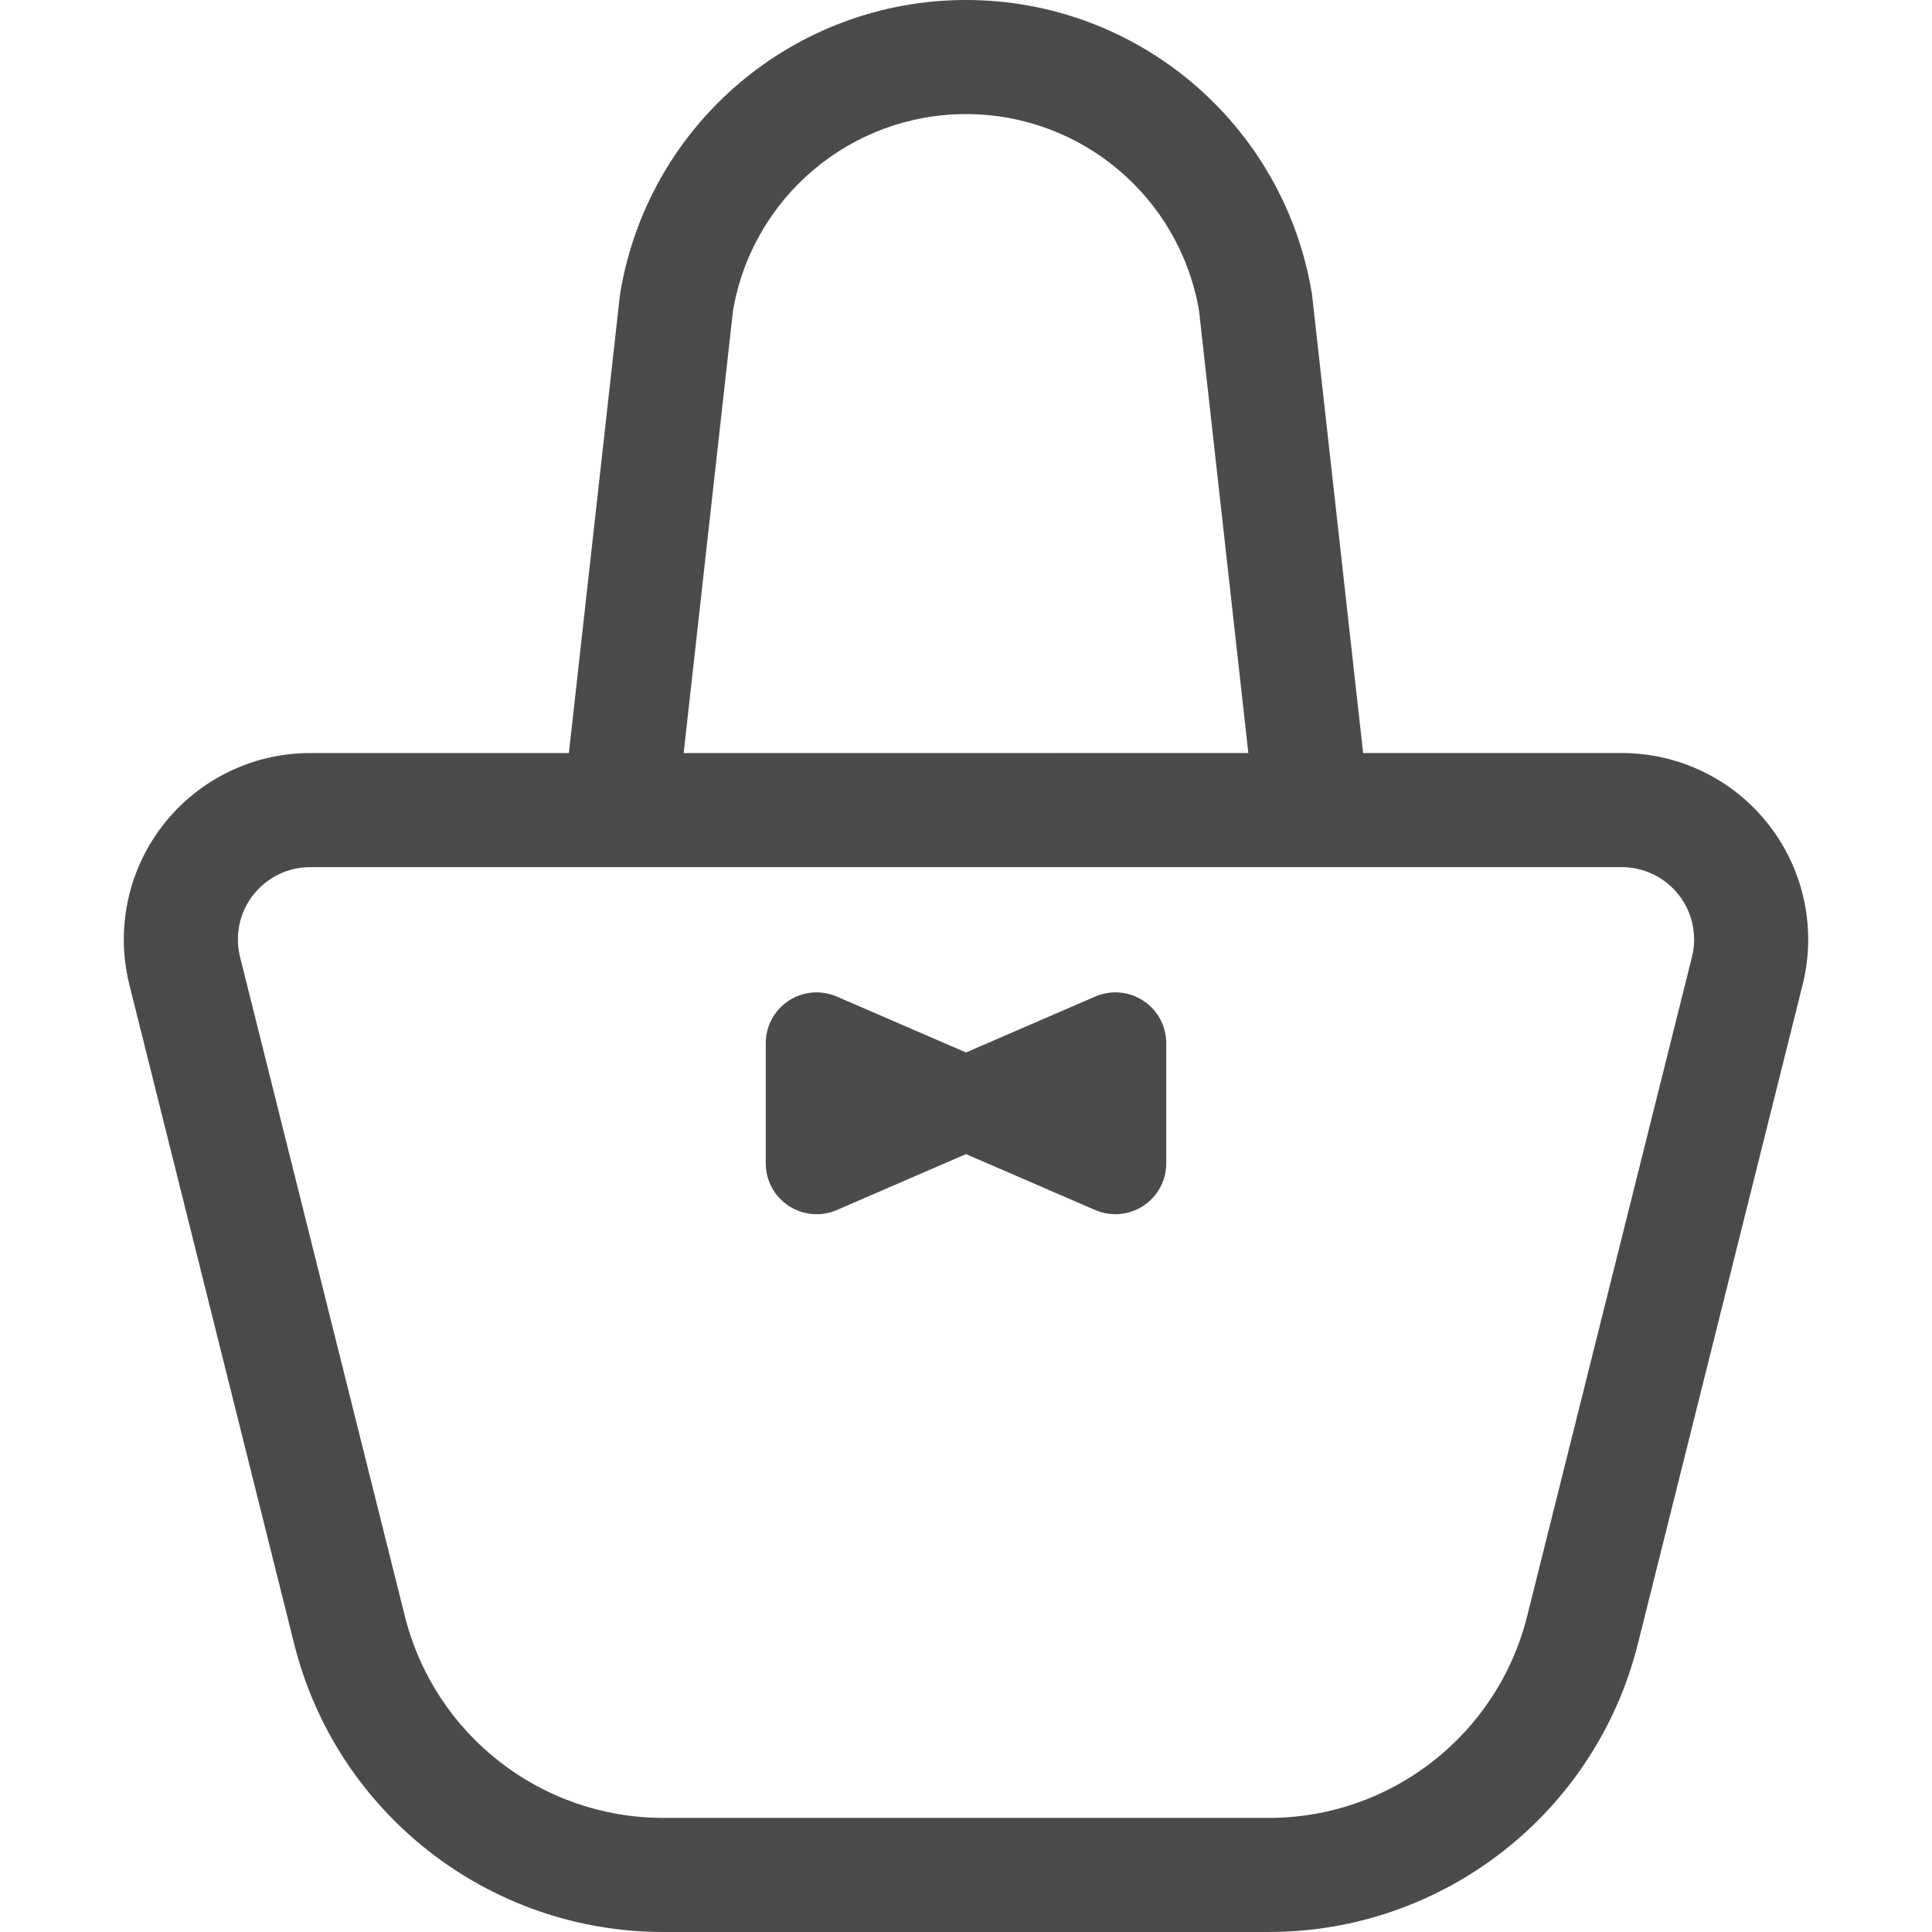
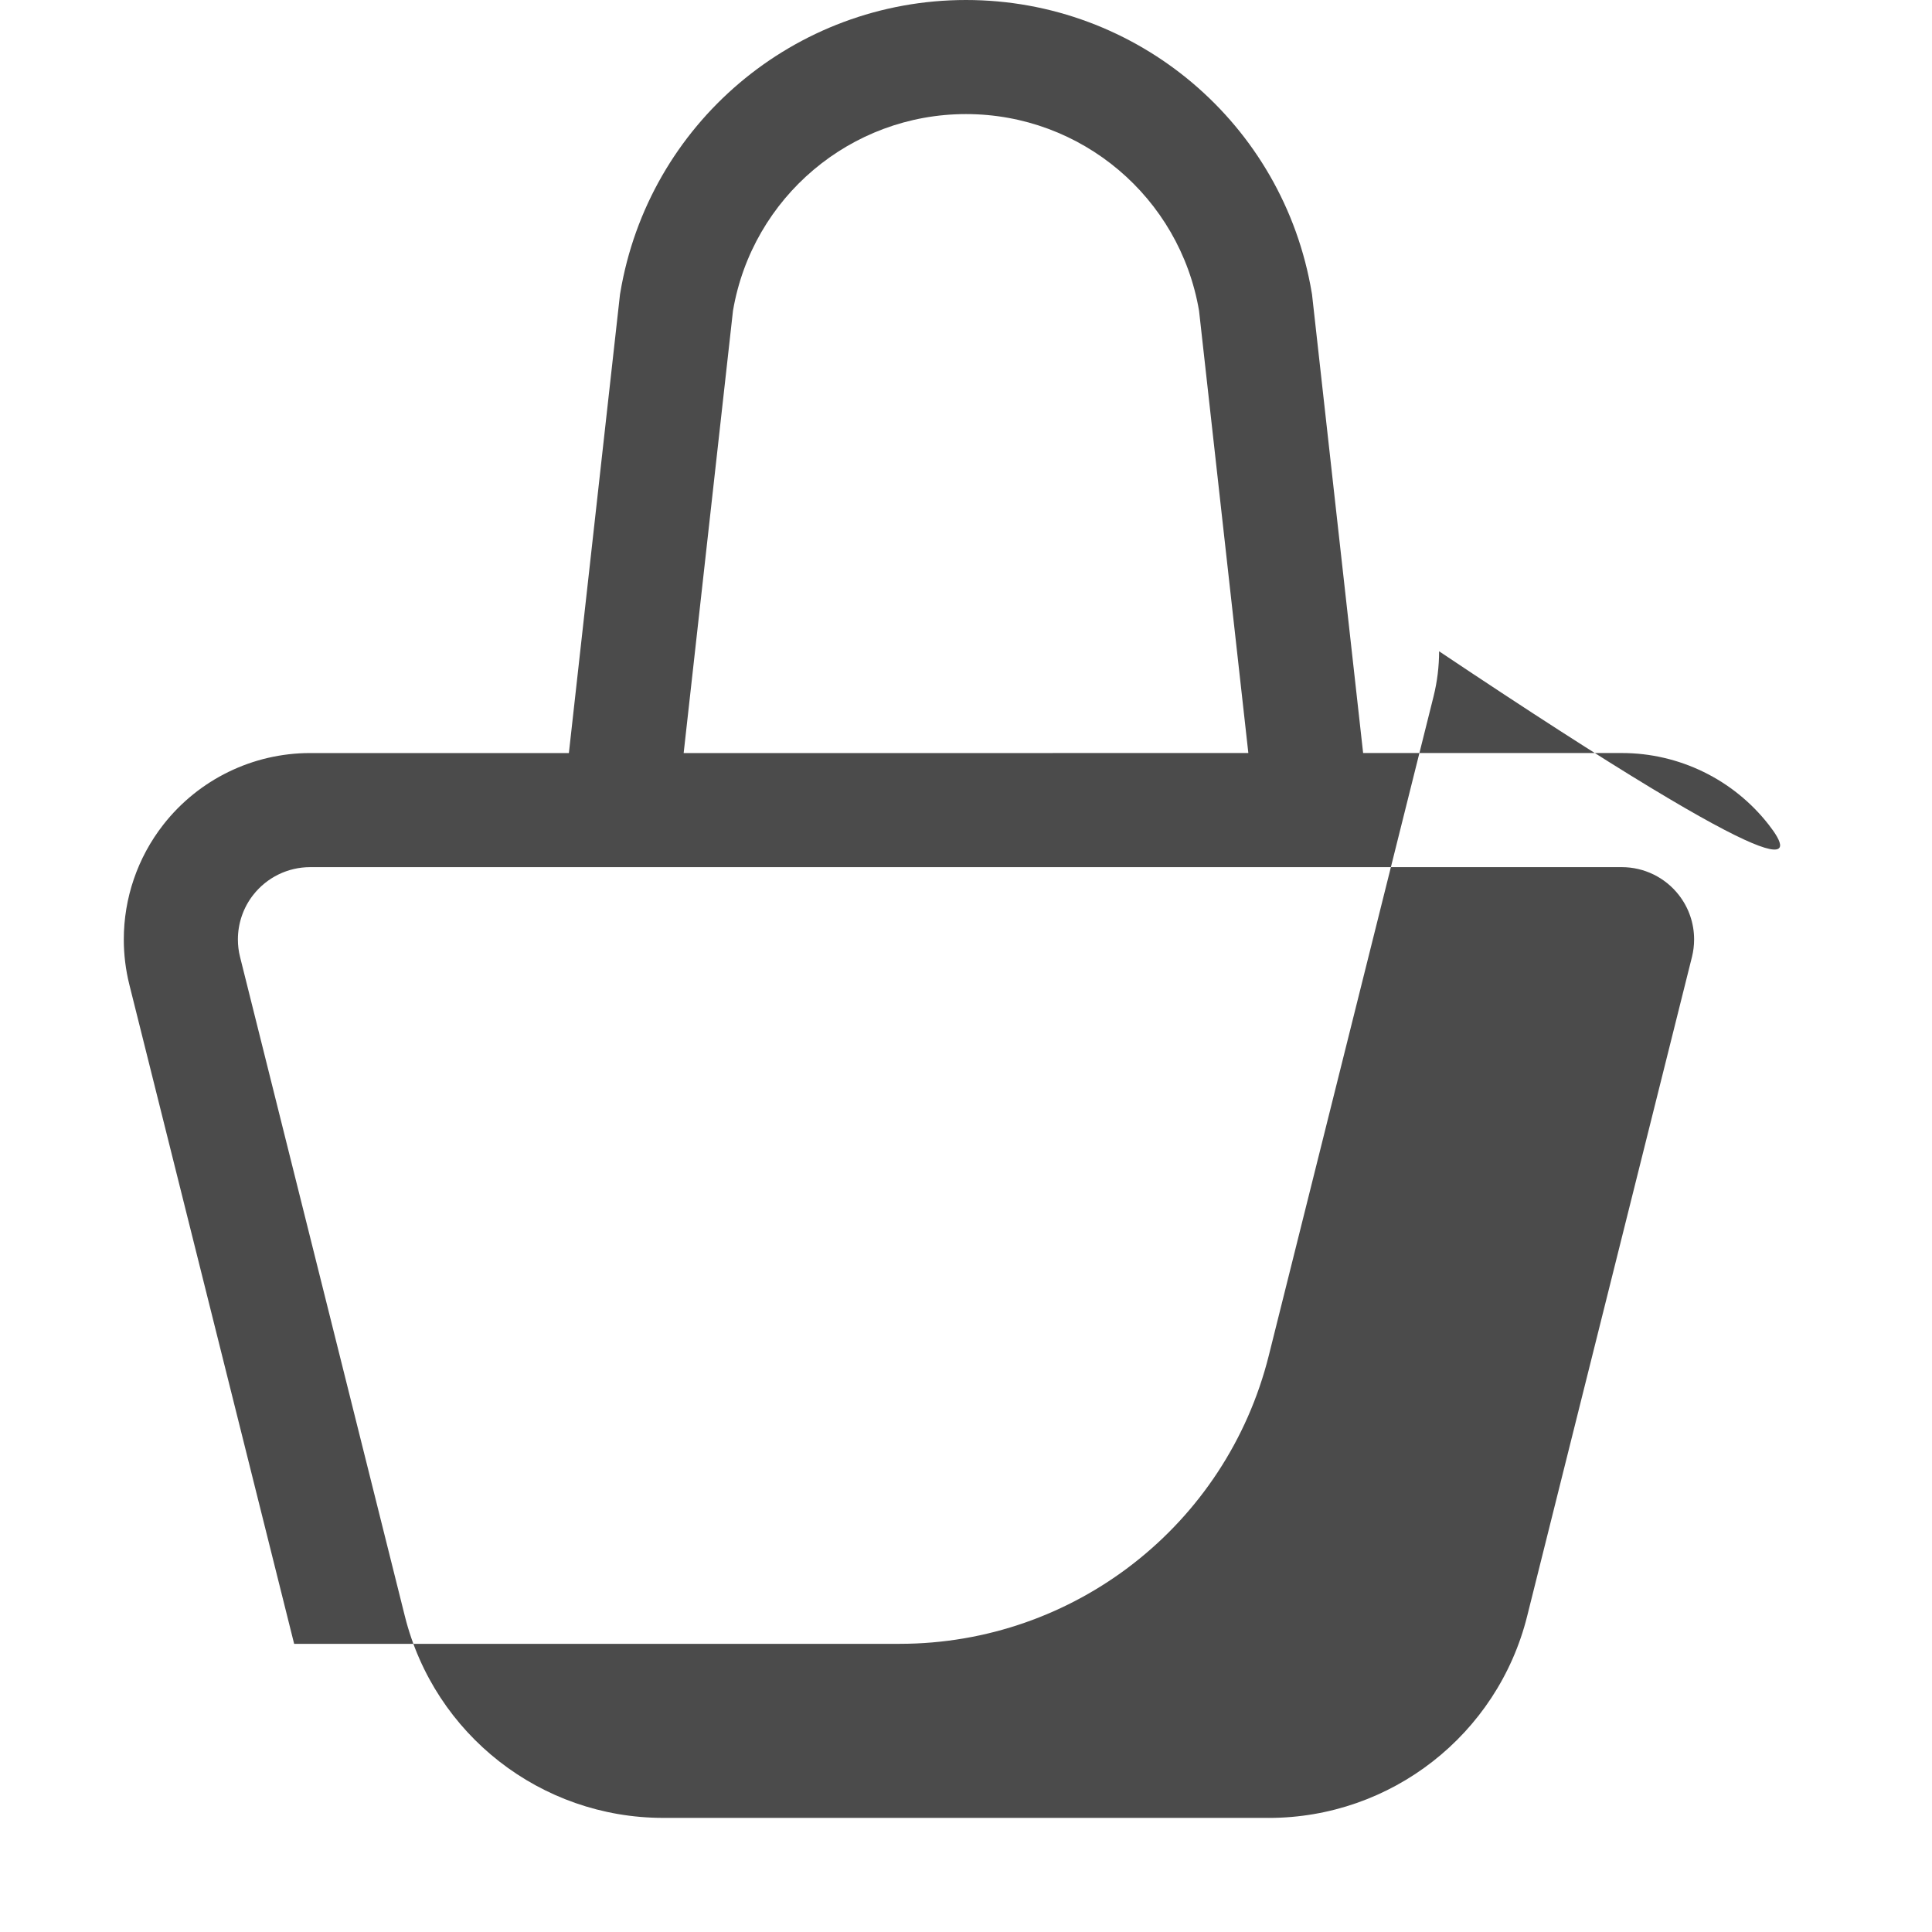
<svg xmlns="http://www.w3.org/2000/svg" version="1.1" id="_x32_" x="0px" y="0px" viewBox="0 0 512 512" style="width: 256px; height: 256px; opacity: 1;" xml:space="preserve">
  <style type="text/css">
	.st0{fill:#4B4B4B;}
</style>
  <g>
-     <path class="st0" d="M468.721,218.548c-9.352-11.977-23.721-18.99-38.926-18.99h-68.552L347.7,78.027l-0.07-0.411   C340.16,32.823,301.414,0,256,0c-45.414,0-84.16,32.823-91.623,77.616l-0.07,0.397L150.76,199.566H82.208   c-15.209-0.008-29.574,7.005-38.94,18.997c-6.851,8.772-10.46,19.496-10.46,30.402c0,3.991,0.484,8.017,1.47,11.971L77.95,435.63   C89.177,480.505,129.5,512,175.768,512h160.464c46.272,0,86.591-31.495,97.822-76.37l43.667-174.687   c0.987-3.96,1.471-7.987,1.471-11.978C479.191,238.059,475.586,227.328,468.721,218.548z M194.248,82.355   c5.124-30.08,31.202-52.122,61.752-52.122c30.55,0,56.636,22.041,61.76,52.122l13.063,117.203L256,199.566h-74.822L194.248,82.355z    M448.385,253.616l-43.672,174.679c-7.848,31.422-36.091,53.47-68.482,53.47v-0.007H175.768   c-32.391,0.007-60.63-22.041-68.478-53.464L63.618,253.609c-0.392-1.54-0.572-3.095-0.572-4.643c0-4.232,1.397-8.398,4.048-11.787   c3.646-4.665,9.213-7.378,15.113-7.378H256h173.796c5.897,0,11.468,2.714,15.106,7.378c2.651,3.382,4.056,7.54,4.056,11.787   C448.957,250.514,448.766,252.076,448.385,253.616z" style="fill: rgb(75, 75, 75);" />
-     <path class="st0" d="M302.991,265.198c-3.796-2.494-8.586-2.897-12.744-1.1l-34.25,14.816l-34.246-14.816   c-4.152-1.798-8.949-1.394-12.741,1.1c-3.796,2.487-6.077,6.719-6.077,11.252v31.862c0,4.533,2.281,8.765,6.077,11.251   c3.792,2.494,8.589,2.904,12.741,1.116l34.246-14.831l34.25,14.831c4.159,1.789,8.948,1.379,12.744-1.116   c3.792-2.486,6.076-6.718,6.076-11.251V276.45C309.067,271.917,306.783,267.684,302.991,265.198z" style="fill: rgb(75, 75, 75);" />
+     <path class="st0" d="M468.721,218.548c-9.352-11.977-23.721-18.99-38.926-18.99h-68.552L347.7,78.027l-0.07-0.411   C340.16,32.823,301.414,0,256,0c-45.414,0-84.16,32.823-91.623,77.616l-0.07,0.397L150.76,199.566H82.208   c-15.209-0.008-29.574,7.005-38.94,18.997c-6.851,8.772-10.46,19.496-10.46,30.402c0,3.991,0.484,8.017,1.47,11.971L77.95,435.63   h160.464c46.272,0,86.591-31.495,97.822-76.37l43.667-174.687   c0.987-3.96,1.471-7.987,1.471-11.978C479.191,238.059,475.586,227.328,468.721,218.548z M194.248,82.355   c5.124-30.08,31.202-52.122,61.752-52.122c30.55,0,56.636,22.041,61.76,52.122l13.063,117.203L256,199.566h-74.822L194.248,82.355z    M448.385,253.616l-43.672,174.679c-7.848,31.422-36.091,53.47-68.482,53.47v-0.007H175.768   c-32.391,0.007-60.63-22.041-68.478-53.464L63.618,253.609c-0.392-1.54-0.572-3.095-0.572-4.643c0-4.232,1.397-8.398,4.048-11.787   c3.646-4.665,9.213-7.378,15.113-7.378H256h173.796c5.897,0,11.468,2.714,15.106,7.378c2.651,3.382,4.056,7.54,4.056,11.787   C448.957,250.514,448.766,252.076,448.385,253.616z" style="fill: rgb(75, 75, 75);" />
  </g>
</svg>